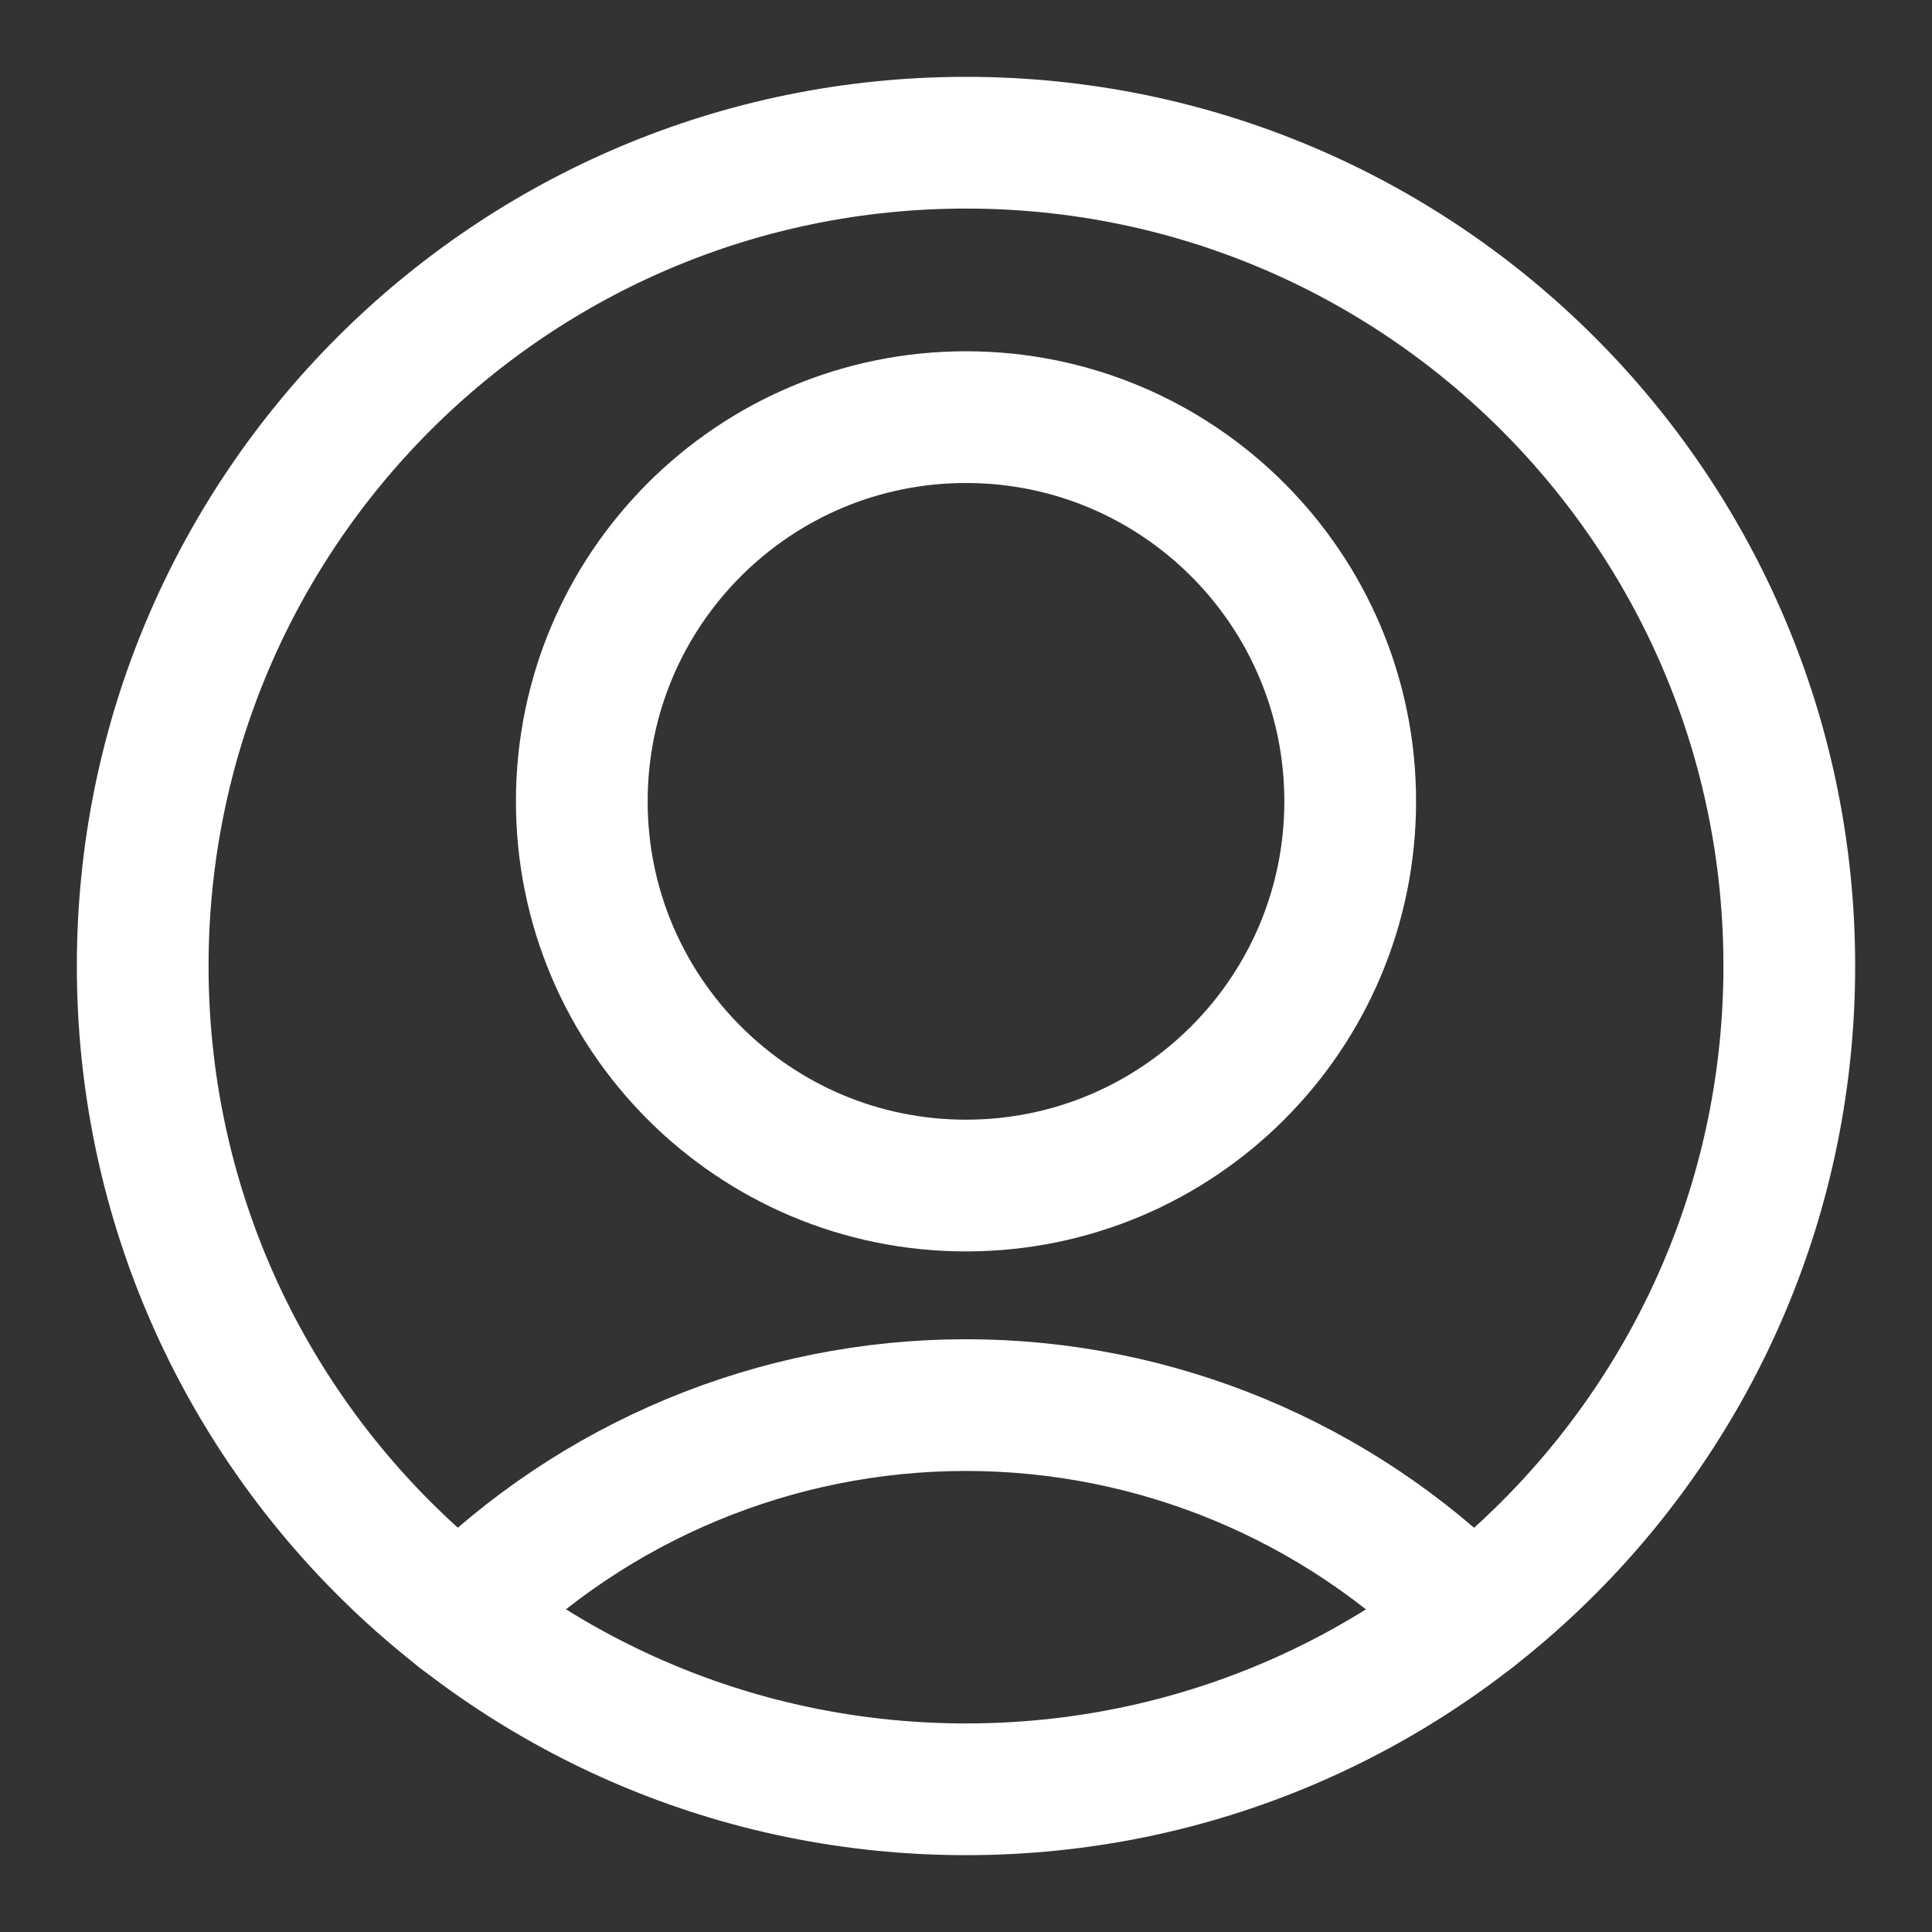
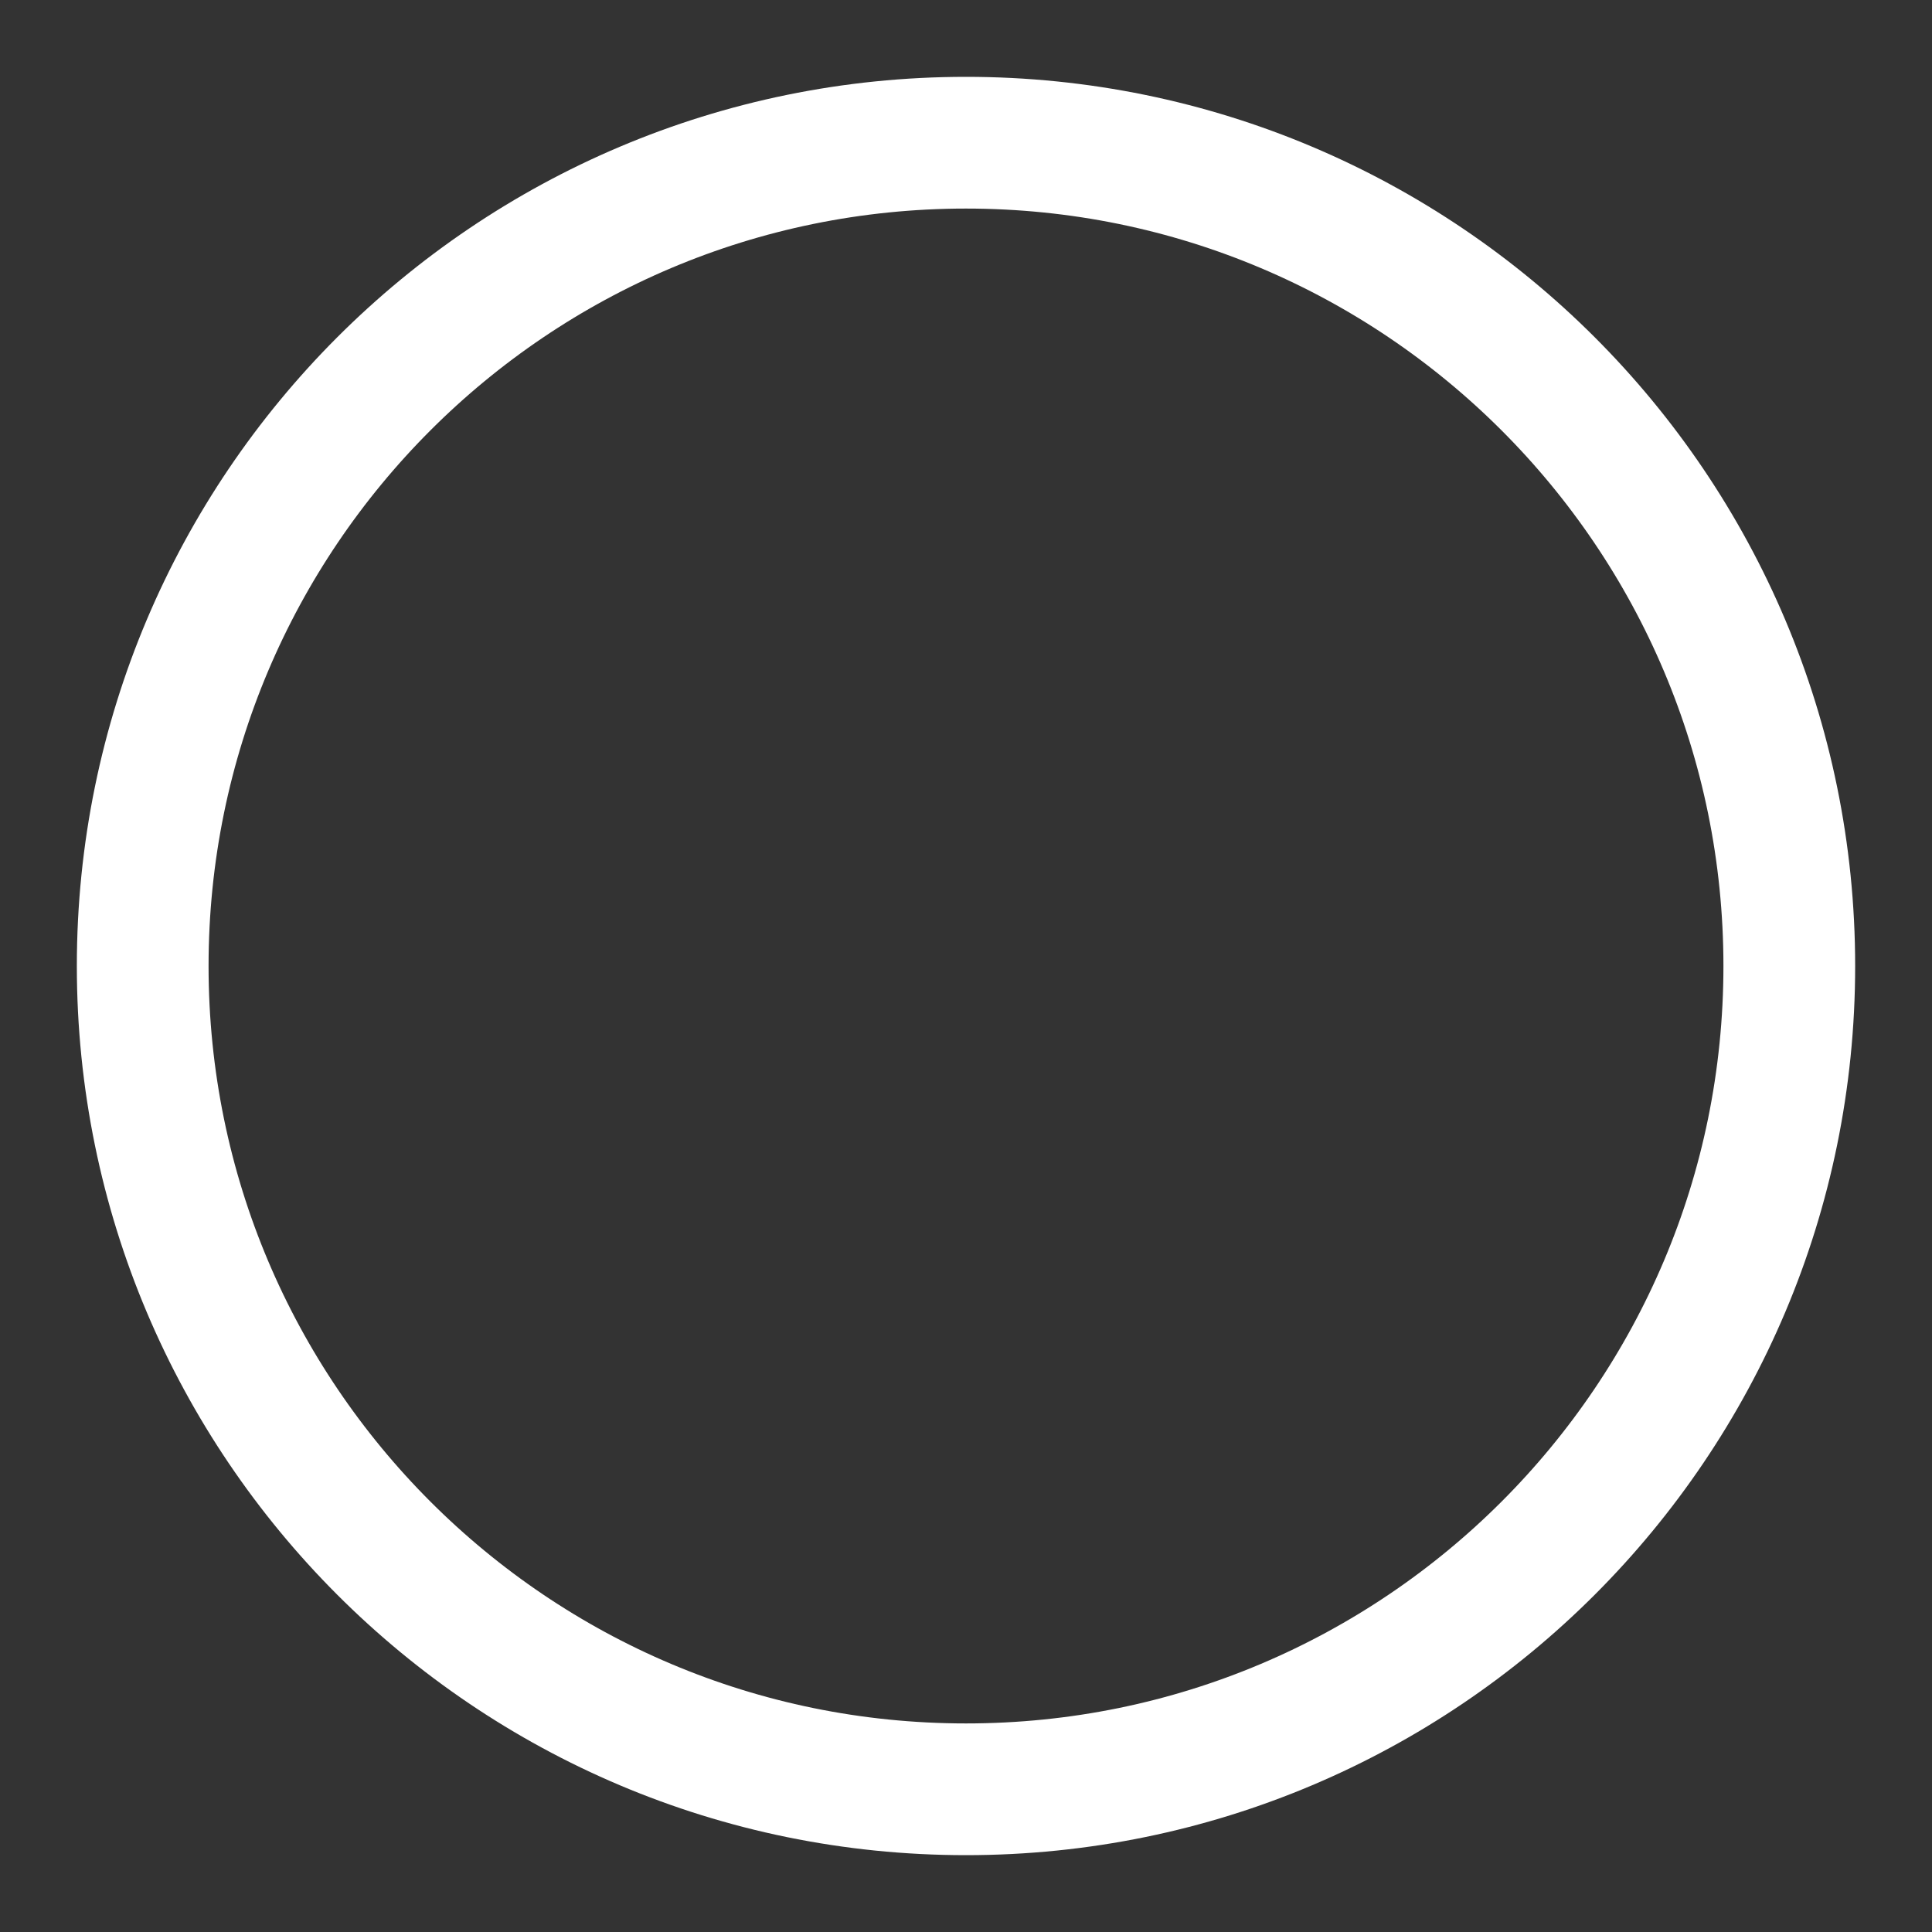
<svg xmlns="http://www.w3.org/2000/svg" width="22" height="22" viewBox="0 0 22 22" fill="none">
  <rect x="0" y="0" width="22" height="22" fill="#333333" stroke="none" />
-   <path fill-rule="evenodd" clip-rule="evenodd" d="M11 13.5C13.416 13.5 15.375 11.541 15.375 9.125C15.375 6.709 13.416 4.75 11 4.75C8.584 4.75 6.625 6.709 6.625 9.125C6.625 11.541 8.584 13.5 11 13.5Z" stroke="white" stroke-width="1.5" stroke-linecap="round" stroke-linejoin="round" />
-   <path d="M16.76 18.397C15.235 16.863 13.162 16 10.999 16C8.836 16 6.763 16.863 5.238 18.397" stroke="white" stroke-width="1.5" stroke-linecap="round" stroke-linejoin="round" />
  <path fill-rule="evenodd" clip-rule="evenodd" d="M11 20.375C16.178 20.375 20.375 16.178 20.375 11C20.375 5.822 16.178 1.625 11 1.625C5.822 1.625 1.625 5.822 1.625 11C1.625 16.178 5.822 20.375 11 20.375Z" stroke="white" stroke-width="1.5" stroke-linecap="round" stroke-linejoin="round" />
</svg>